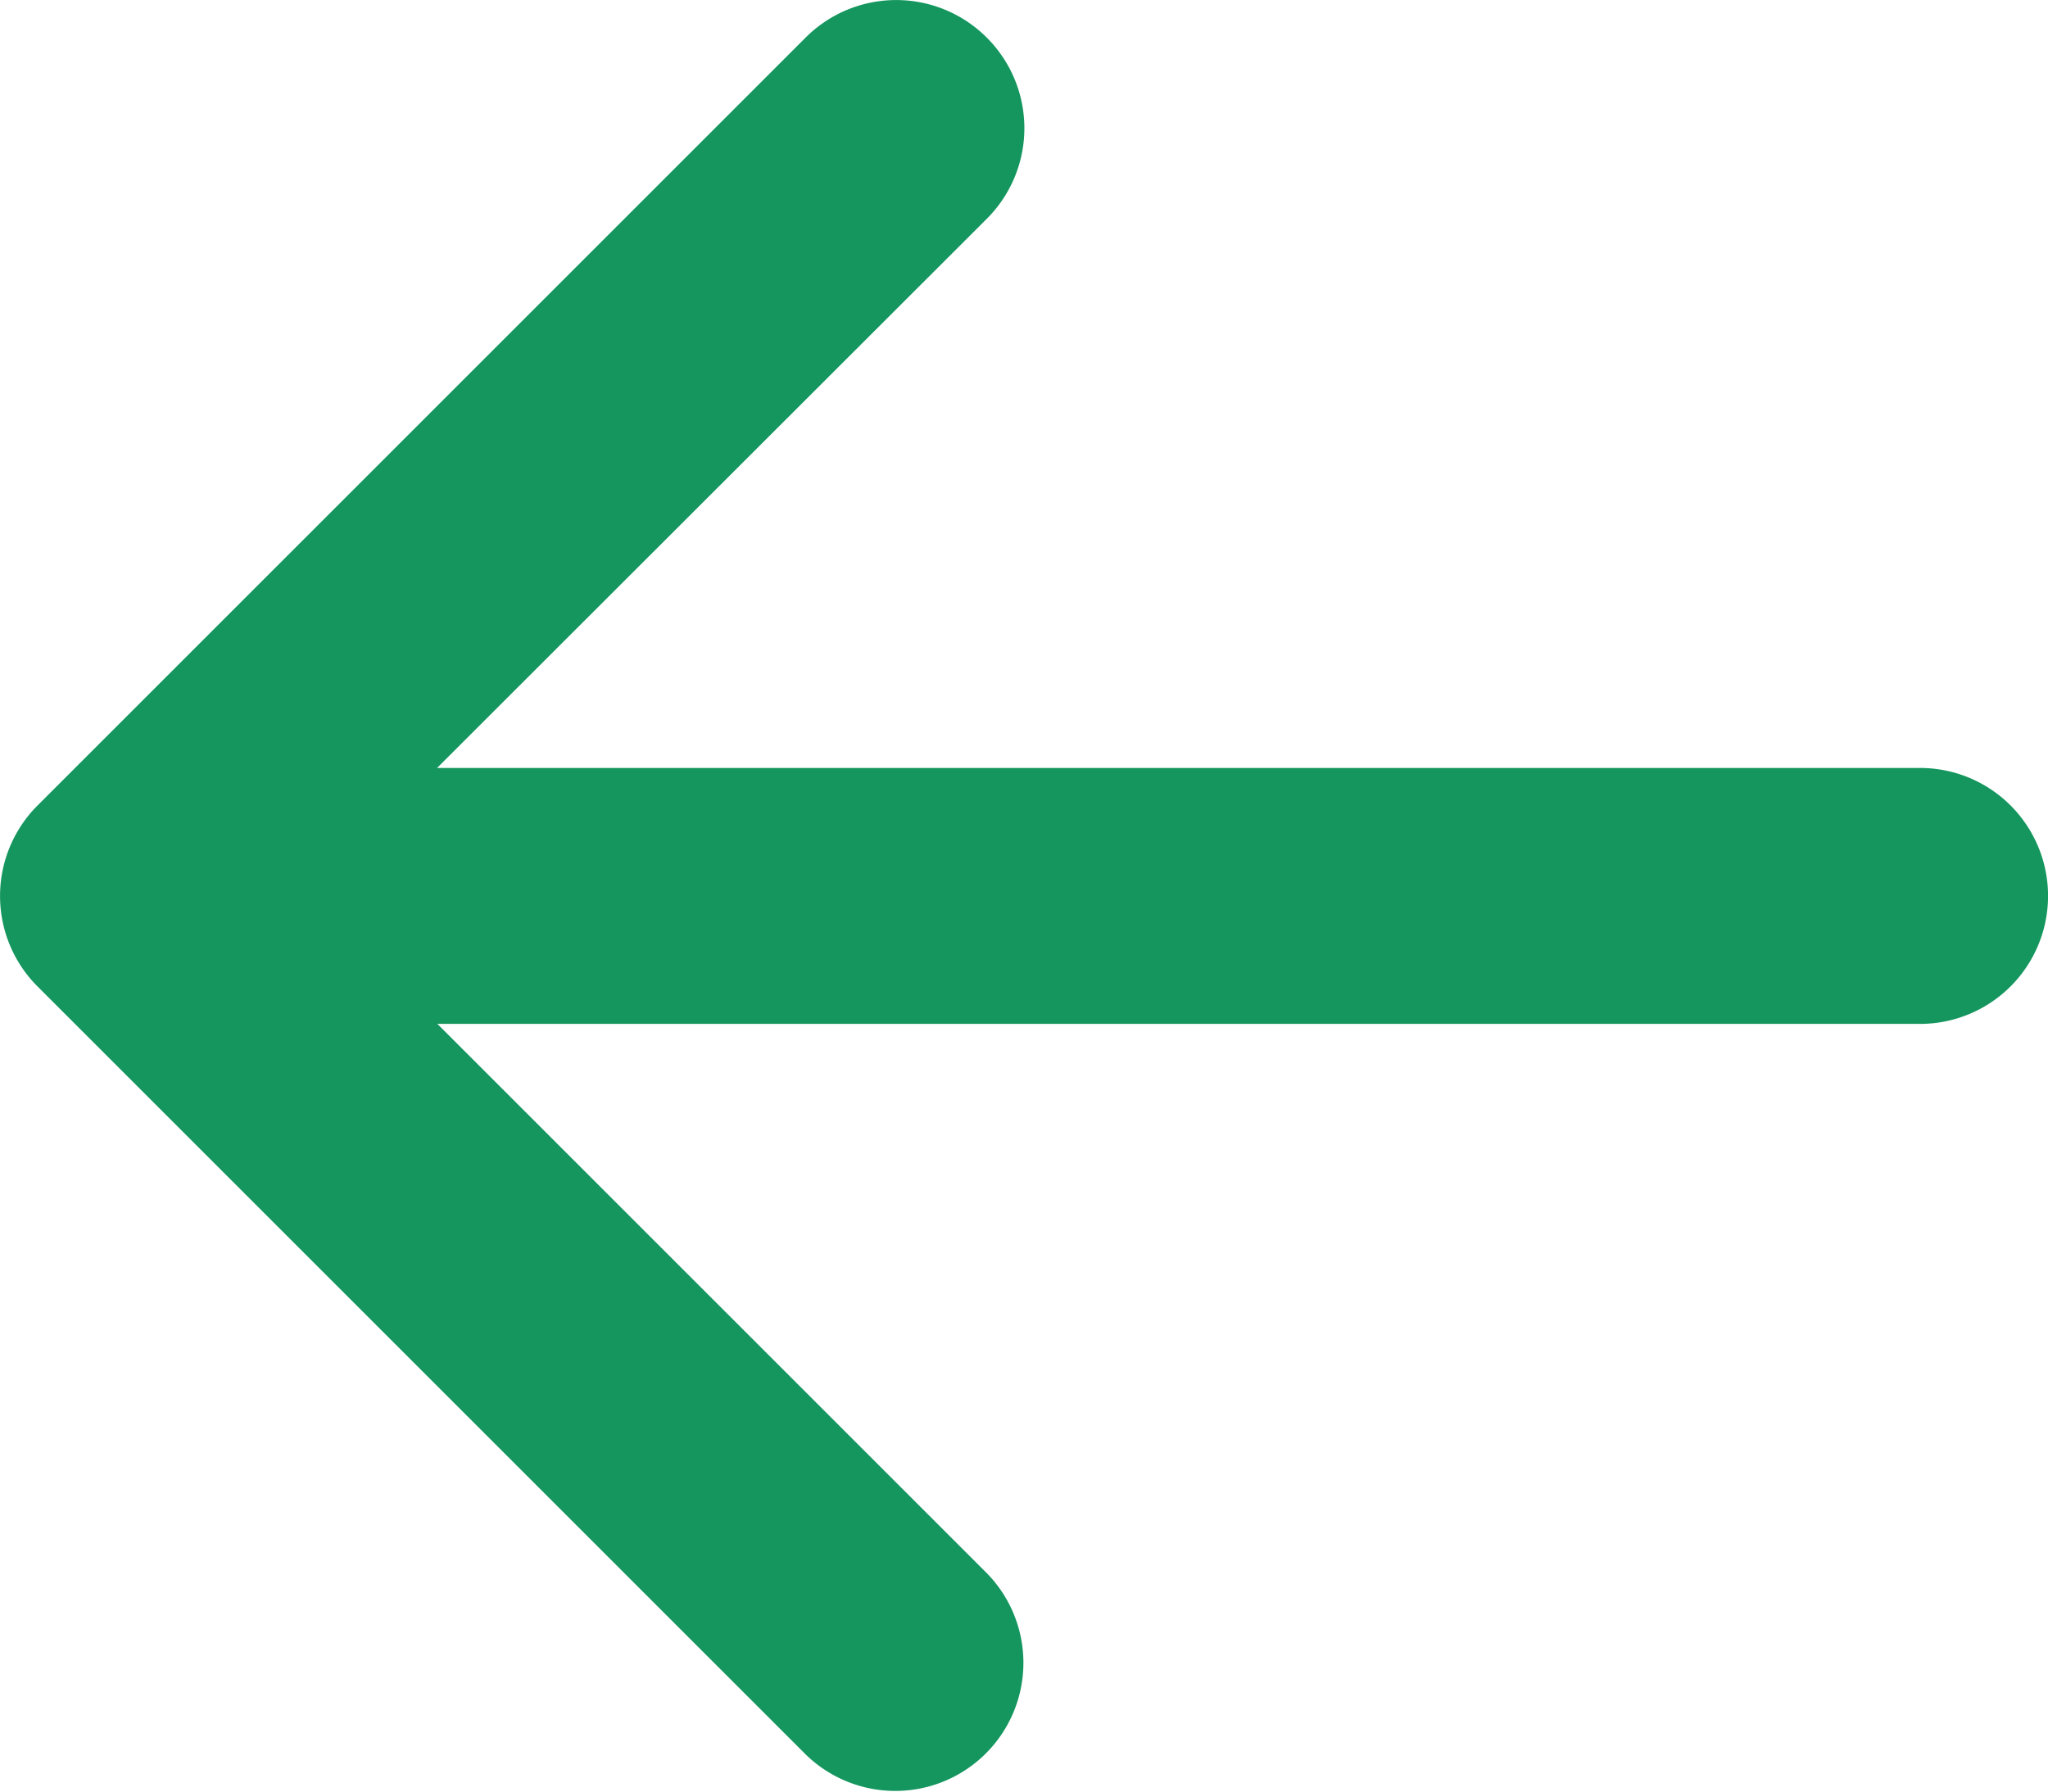
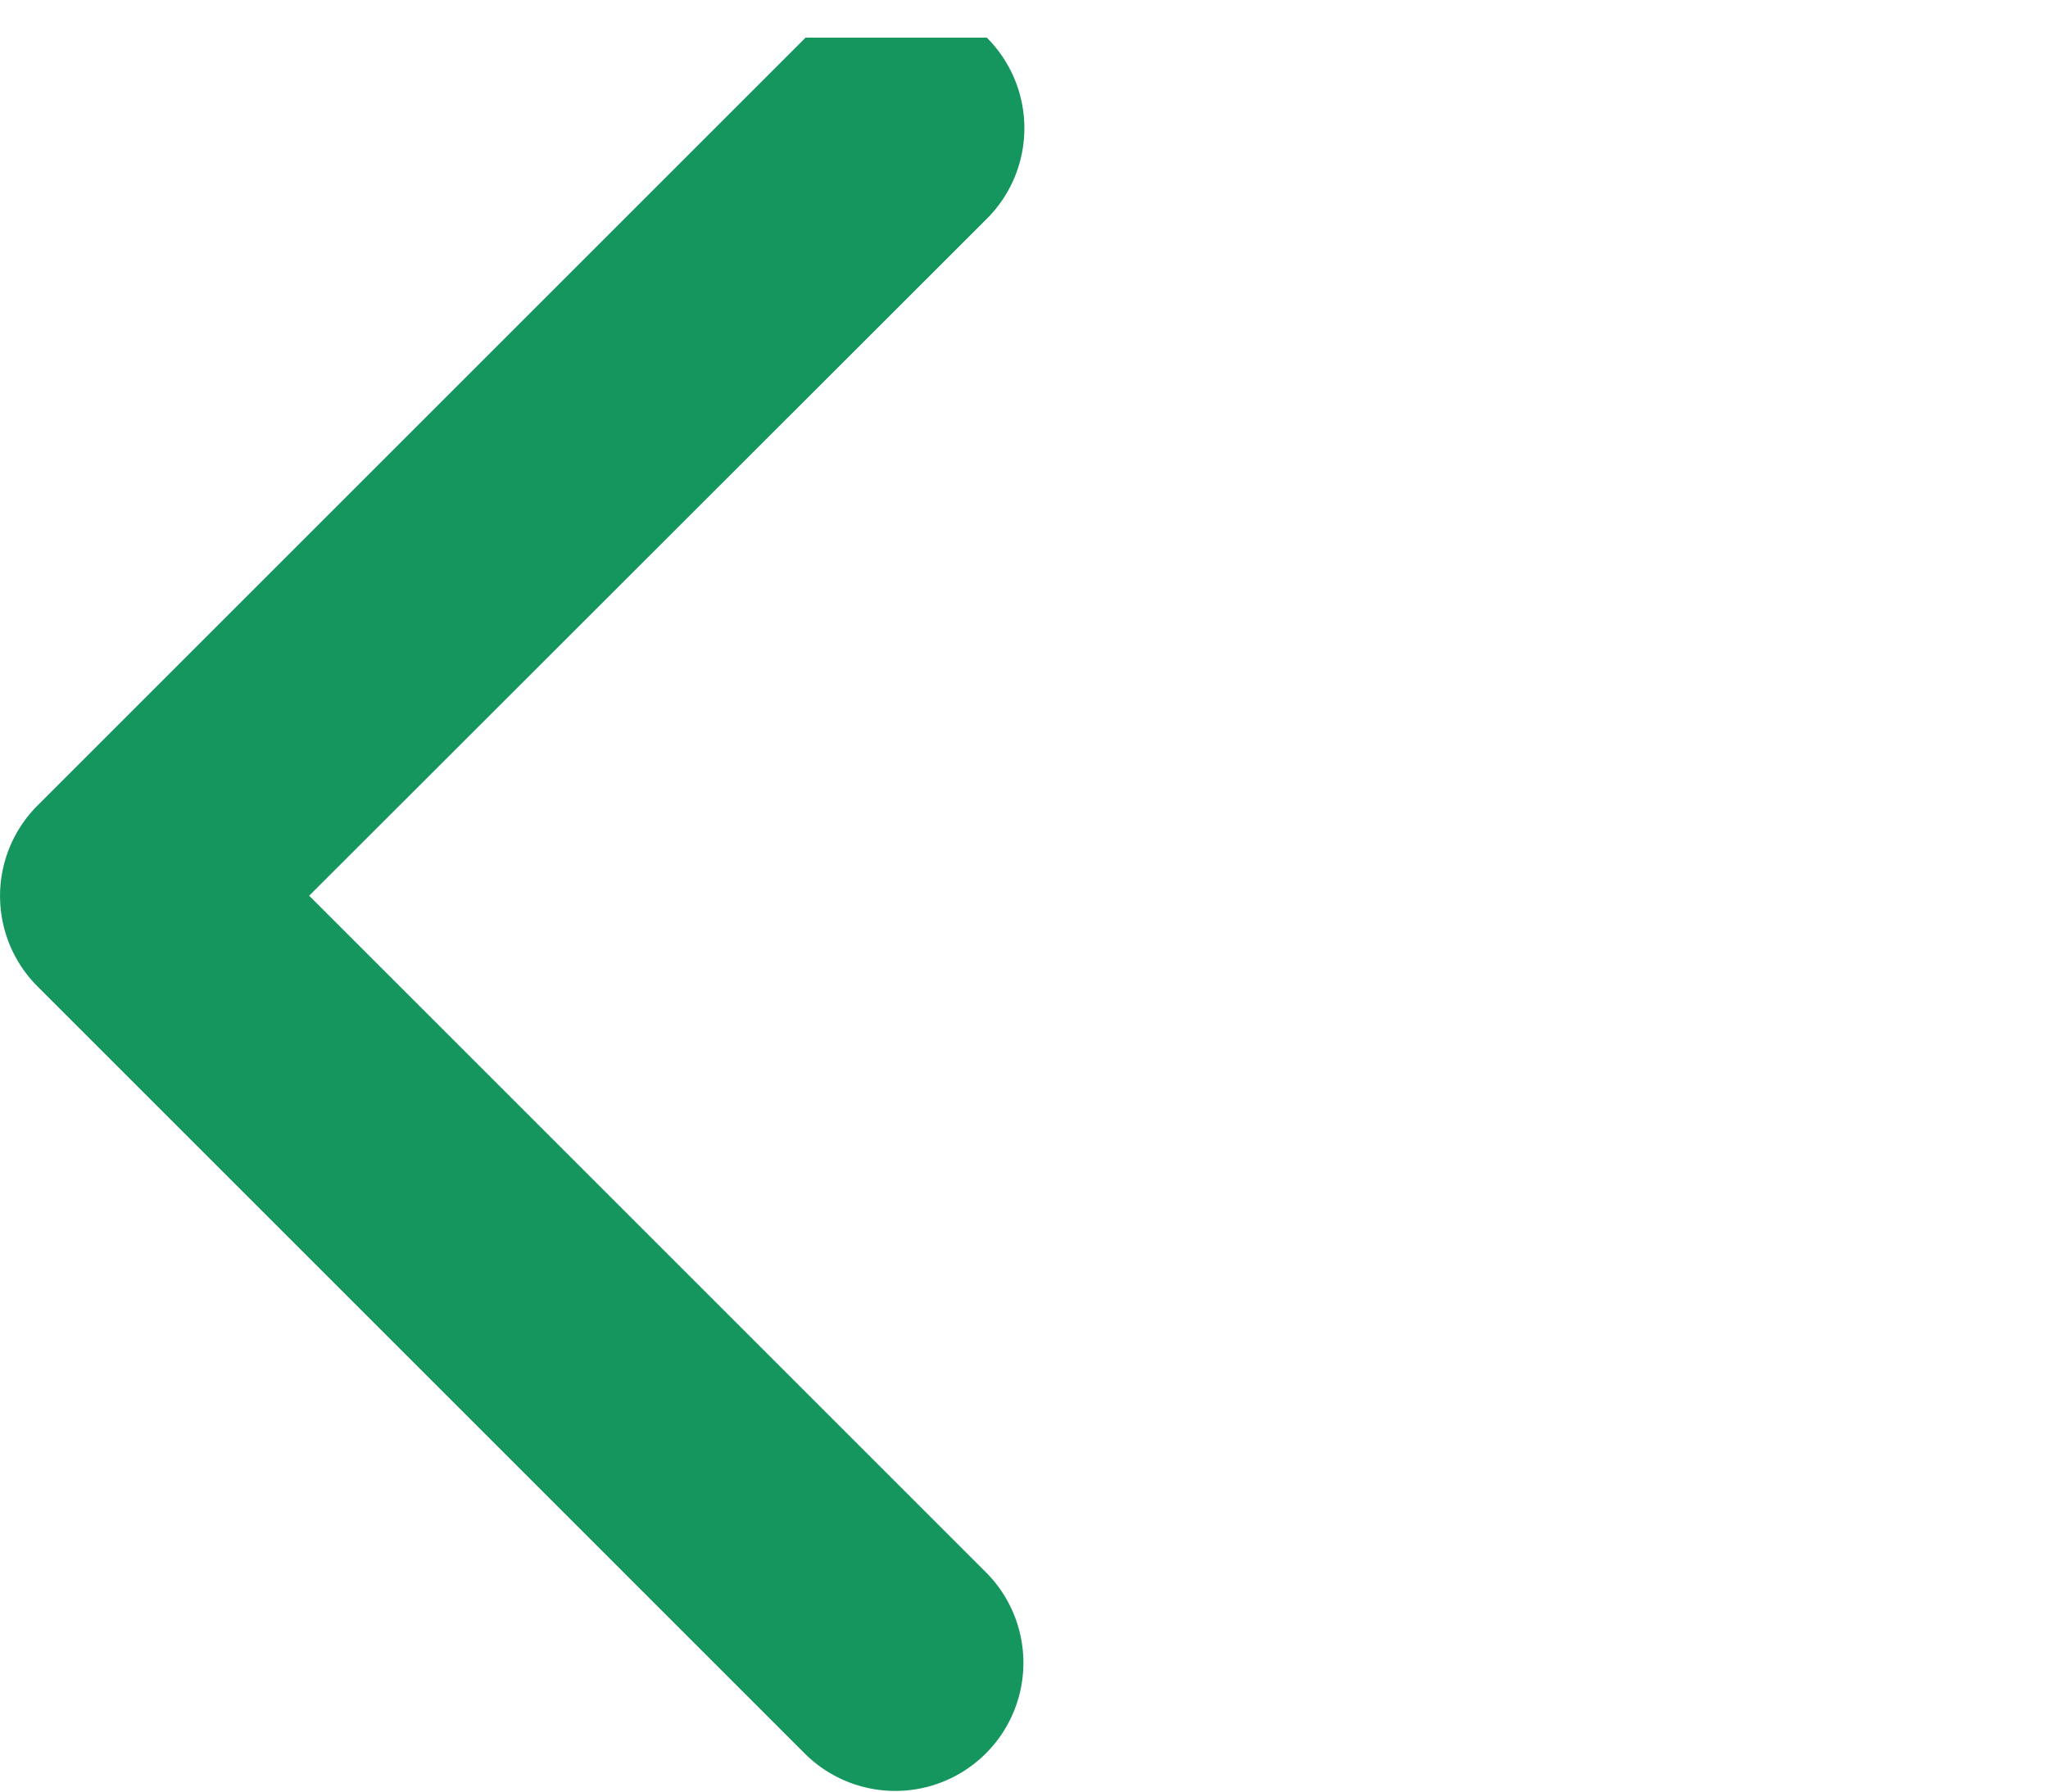
<svg xmlns="http://www.w3.org/2000/svg" width="41.137" height="36" viewBox="0 0 41.137 36">
  <g id="arrow-left-short" transform="translate(-8.998 -10.123)">
-     <path id="Tracé_2315" data-name="Tracé 2315" d="M28.819,10.879a2.571,2.571,0,0,1,0,3.64l-13.611,13.6L28.819,41.729a2.574,2.574,0,0,1-3.64,3.64L9.754,29.944a2.571,2.571,0,0,1,0-3.64L25.179,10.879a2.571,2.571,0,0,1,3.64,0Z" transform="translate(0 0)" fill="#14965e" fill-rule="evenodd" />
-     <path id="Tracé_2316" data-name="Tracé 2316" d="M10.125,19.446A2.571,2.571,0,0,1,12.7,16.875H46.117a2.571,2.571,0,1,1,0,5.142H12.7A2.571,2.571,0,0,1,10.125,19.446Z" transform="translate(1.448 8.677)" fill="#14965e" fill-rule="evenodd" />
+     <path id="Tracé_2315" data-name="Tracé 2315" d="M28.819,10.879a2.571,2.571,0,0,1,0,3.64l-13.611,13.6L28.819,41.729a2.574,2.574,0,0,1-3.64,3.64L9.754,29.944a2.571,2.571,0,0,1,0-3.64L25.179,10.879Z" transform="translate(0 0)" fill="#14965e" fill-rule="evenodd" />
  </g>
</svg>